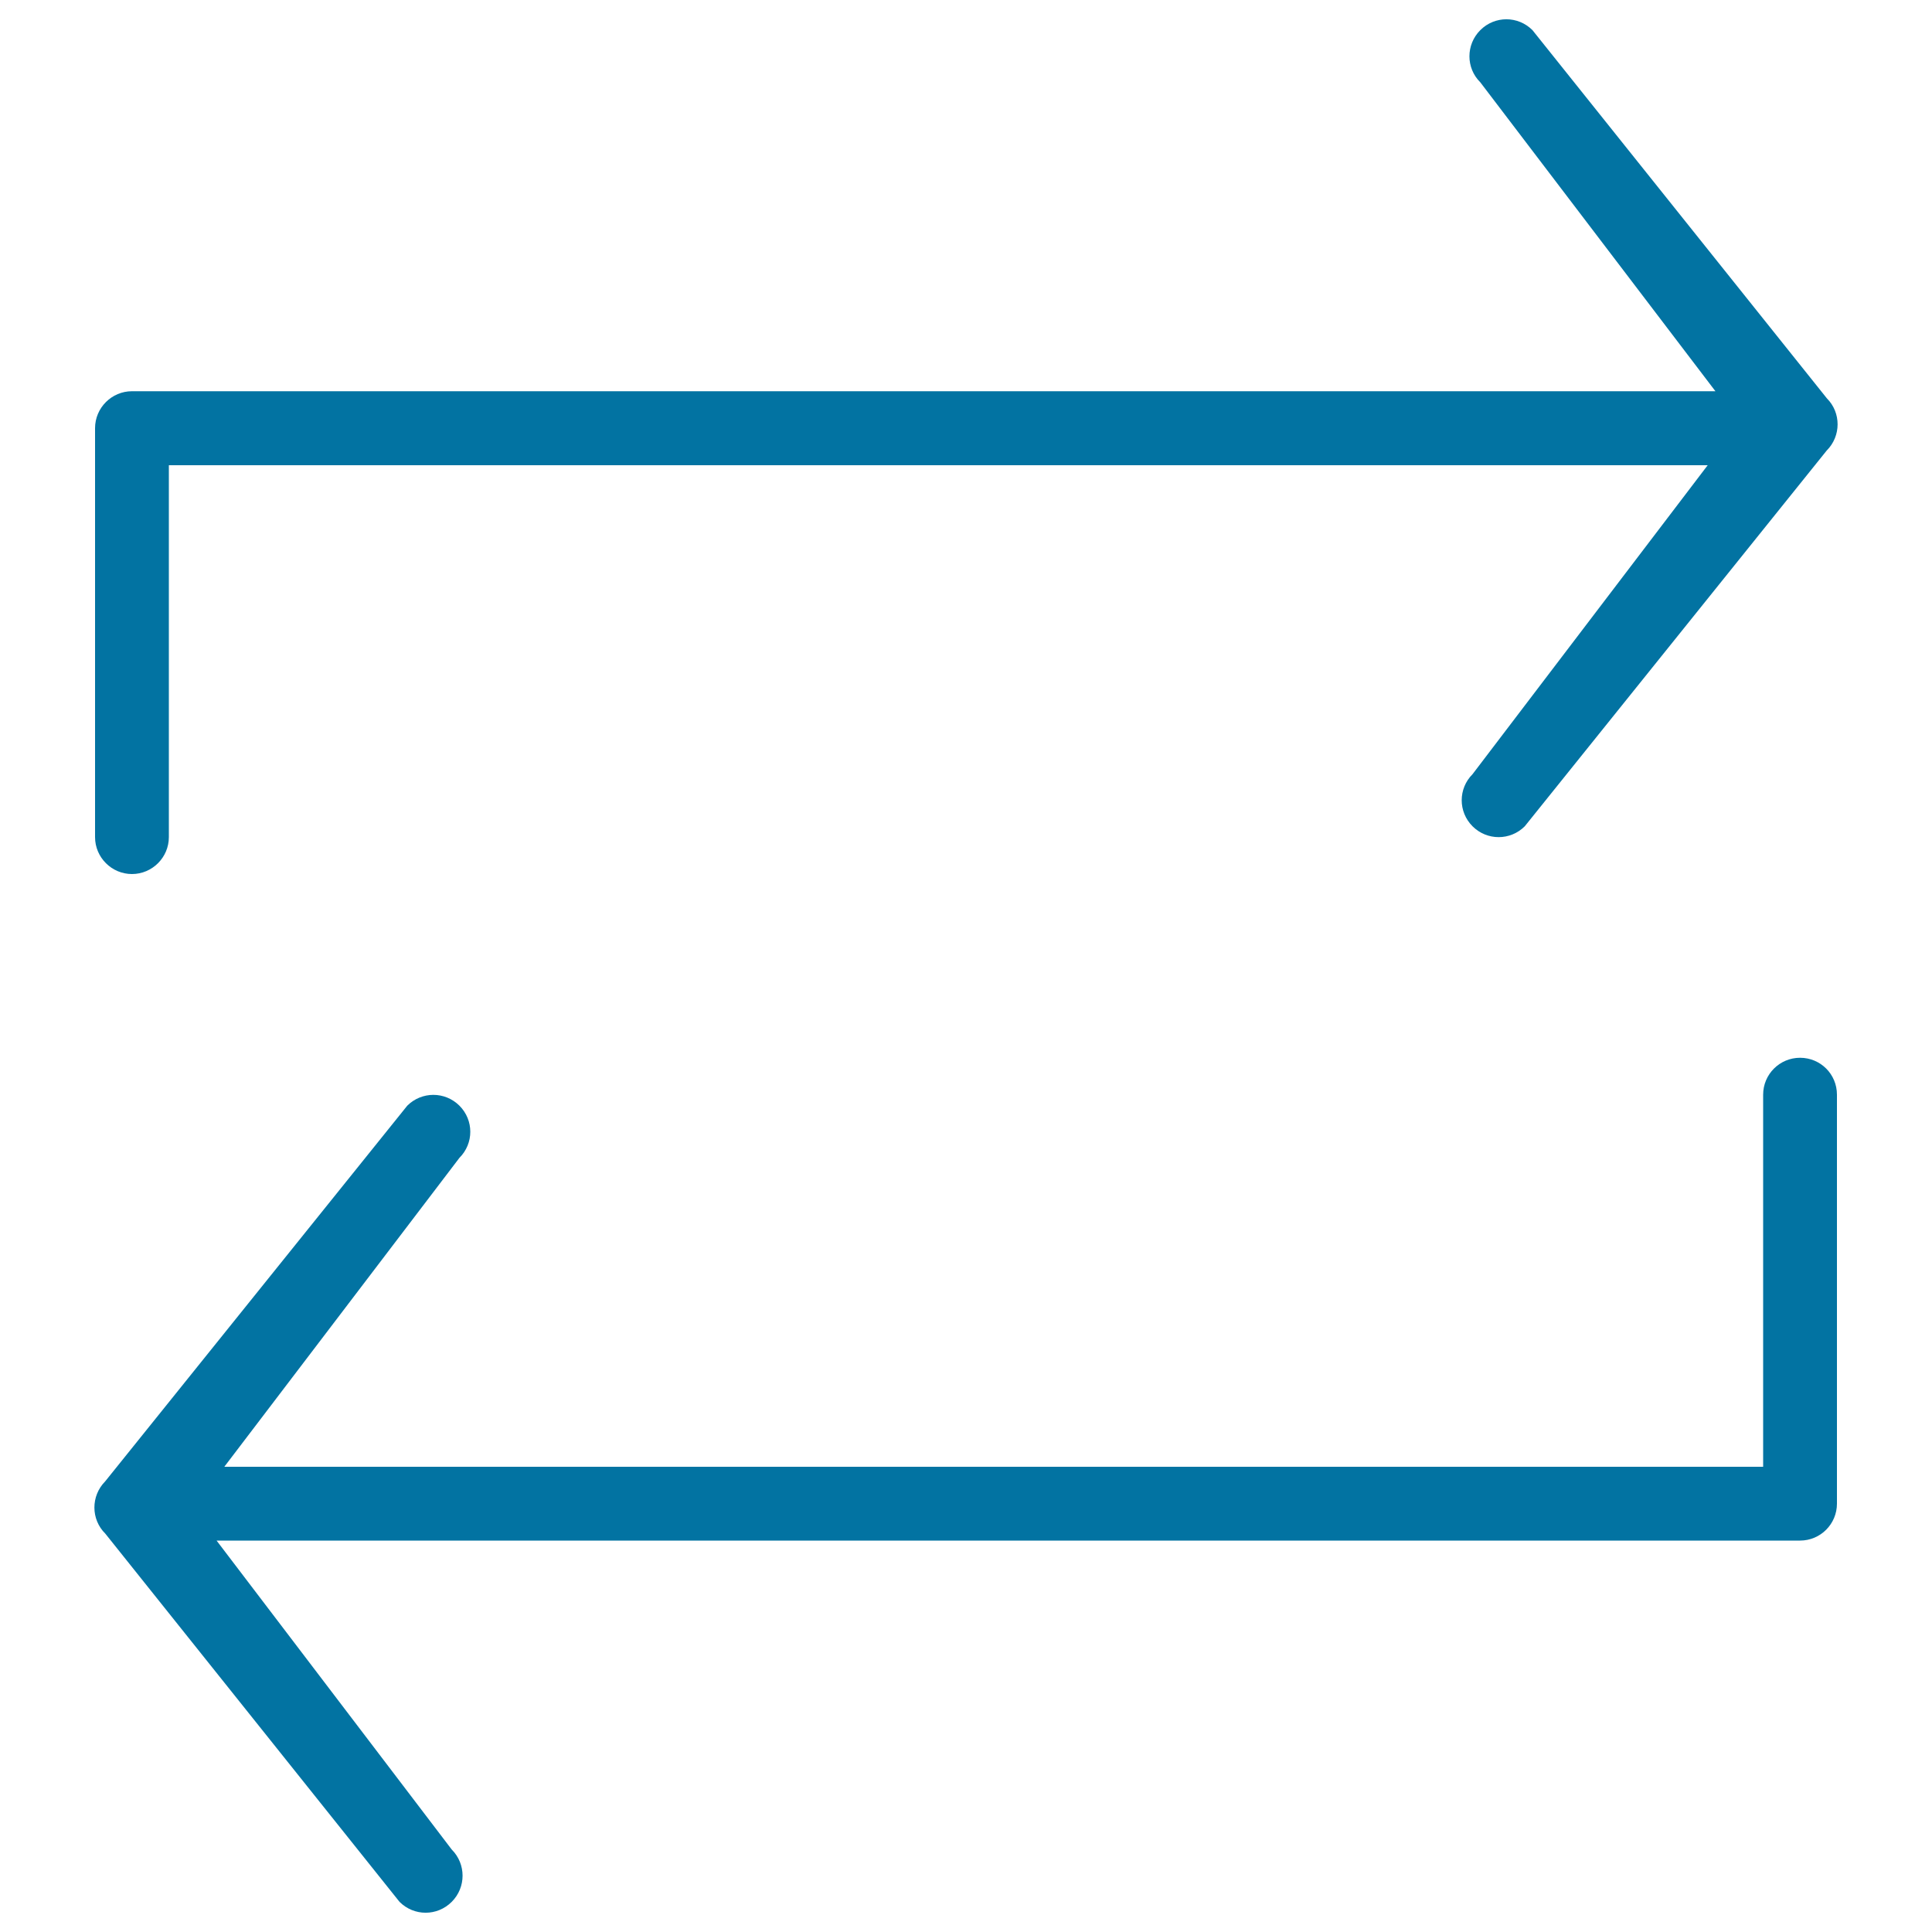
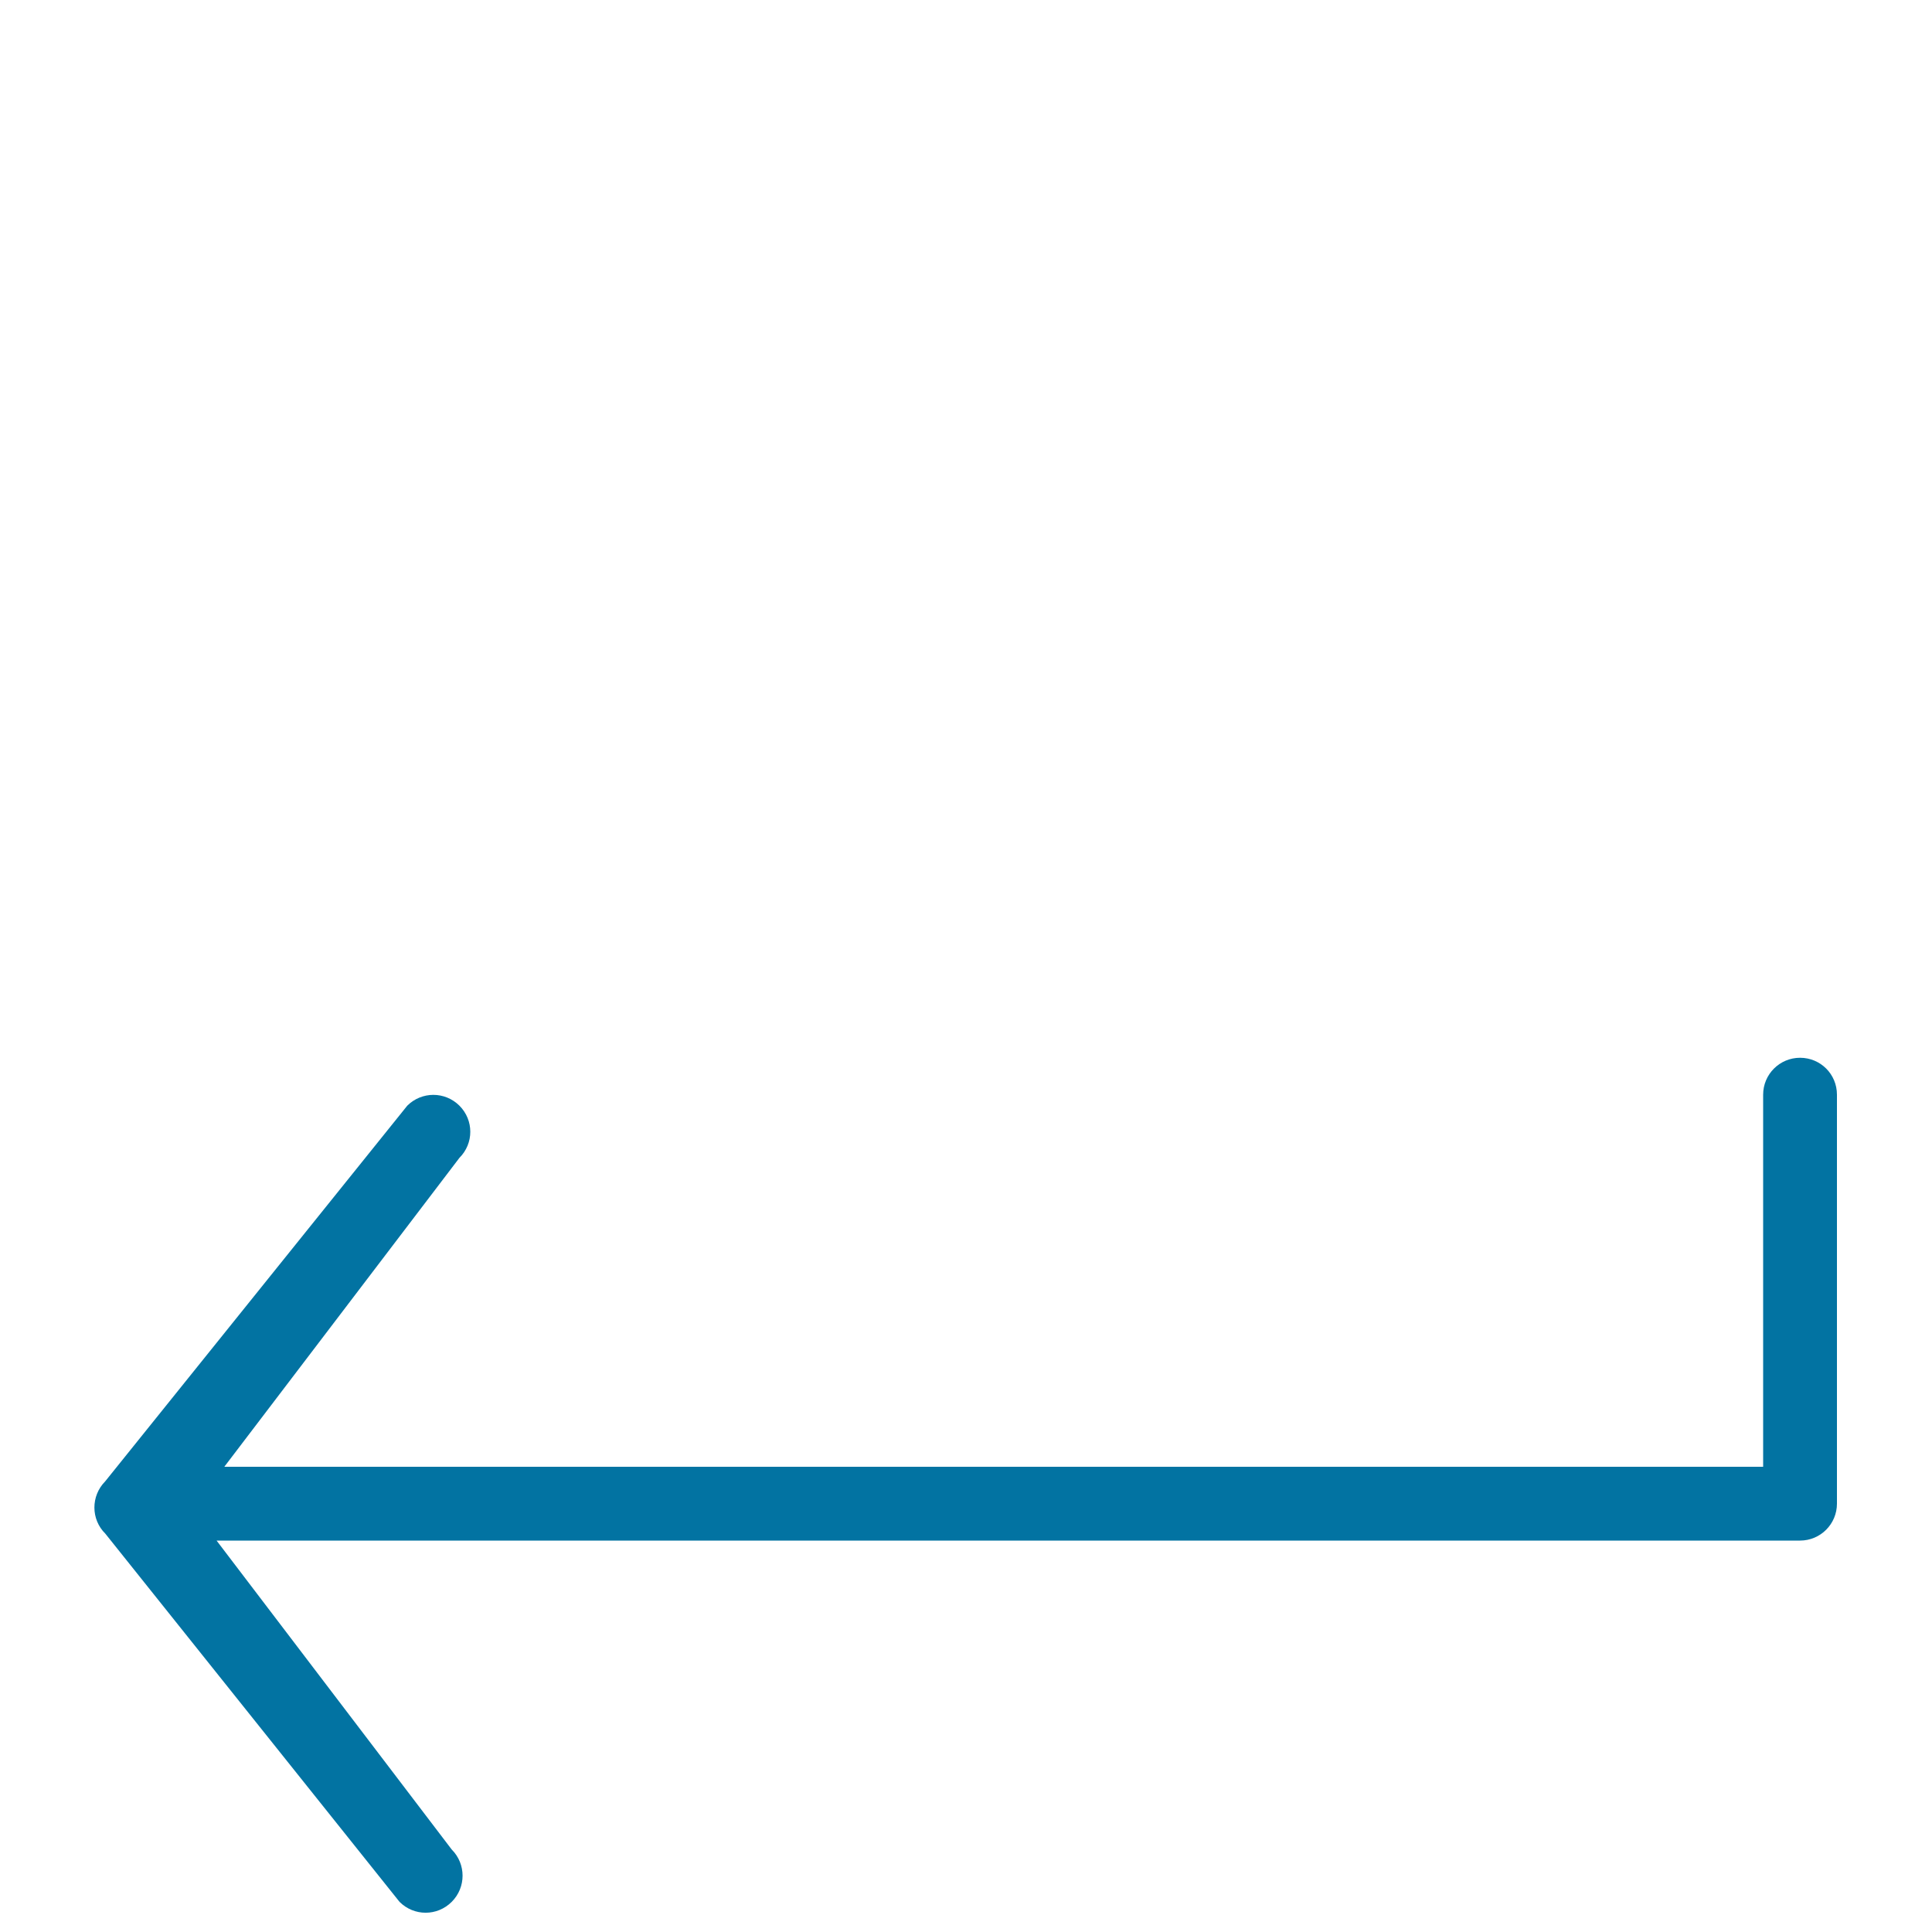
<svg xmlns="http://www.w3.org/2000/svg" viewBox="0 0 1000 1000" style="fill:#0273a2">
  <title>Reloading Arrows SVG icon</title>
  <g>
    <g>
-       <path d="M945.6,206.2L793.2,15.6c-7.5-7.5-19.5-7.5-27,0c-7.5,7.5-7.5,19.6,0,27l121.7,159.9H192.5c0,0,0,0,0,0H68.3c-10.5,0-19.1,8.6-19.1,19.1v211.7c0,10.5,8.6,19.1,19.1,19.1s19.1-8.6,19.1-19.1V240.8h88l0,0h708.5L762.2,400.7c-7.5,7.5-7.5,19.5,0,27c3.7,3.7,8.6,5.6,13.5,5.6s9.8-1.9,13.5-5.6l156.3-194.5C953,225.7,953,213.6,945.6,206.2z" />
      <path d="M54.5,793.8l152.3,190.6c7.5,7.5,19.5,7.5,27,0c7.5-7.5,7.5-19.6,0-27.1L112.1,797.4h695.4c0,0,0,0,0,0h124.2c10.6,0,19.1-8.6,19.1-19.1V566.6c0-10.6-8.5-19.1-19.1-19.1c-10.5,0-19.1,8.5-19.1,19.1v192.6h-88v0H116.1l121.7-159.9c7.5-7.5,7.5-19.5,0-27c-3.7-3.7-8.6-5.6-13.5-5.6c-4.9,0-9.8,1.9-13.5,5.6L54.4,766.8C47,774.3,47,786.4,54.5,793.8z" />
    </g>
  </g>
</svg>